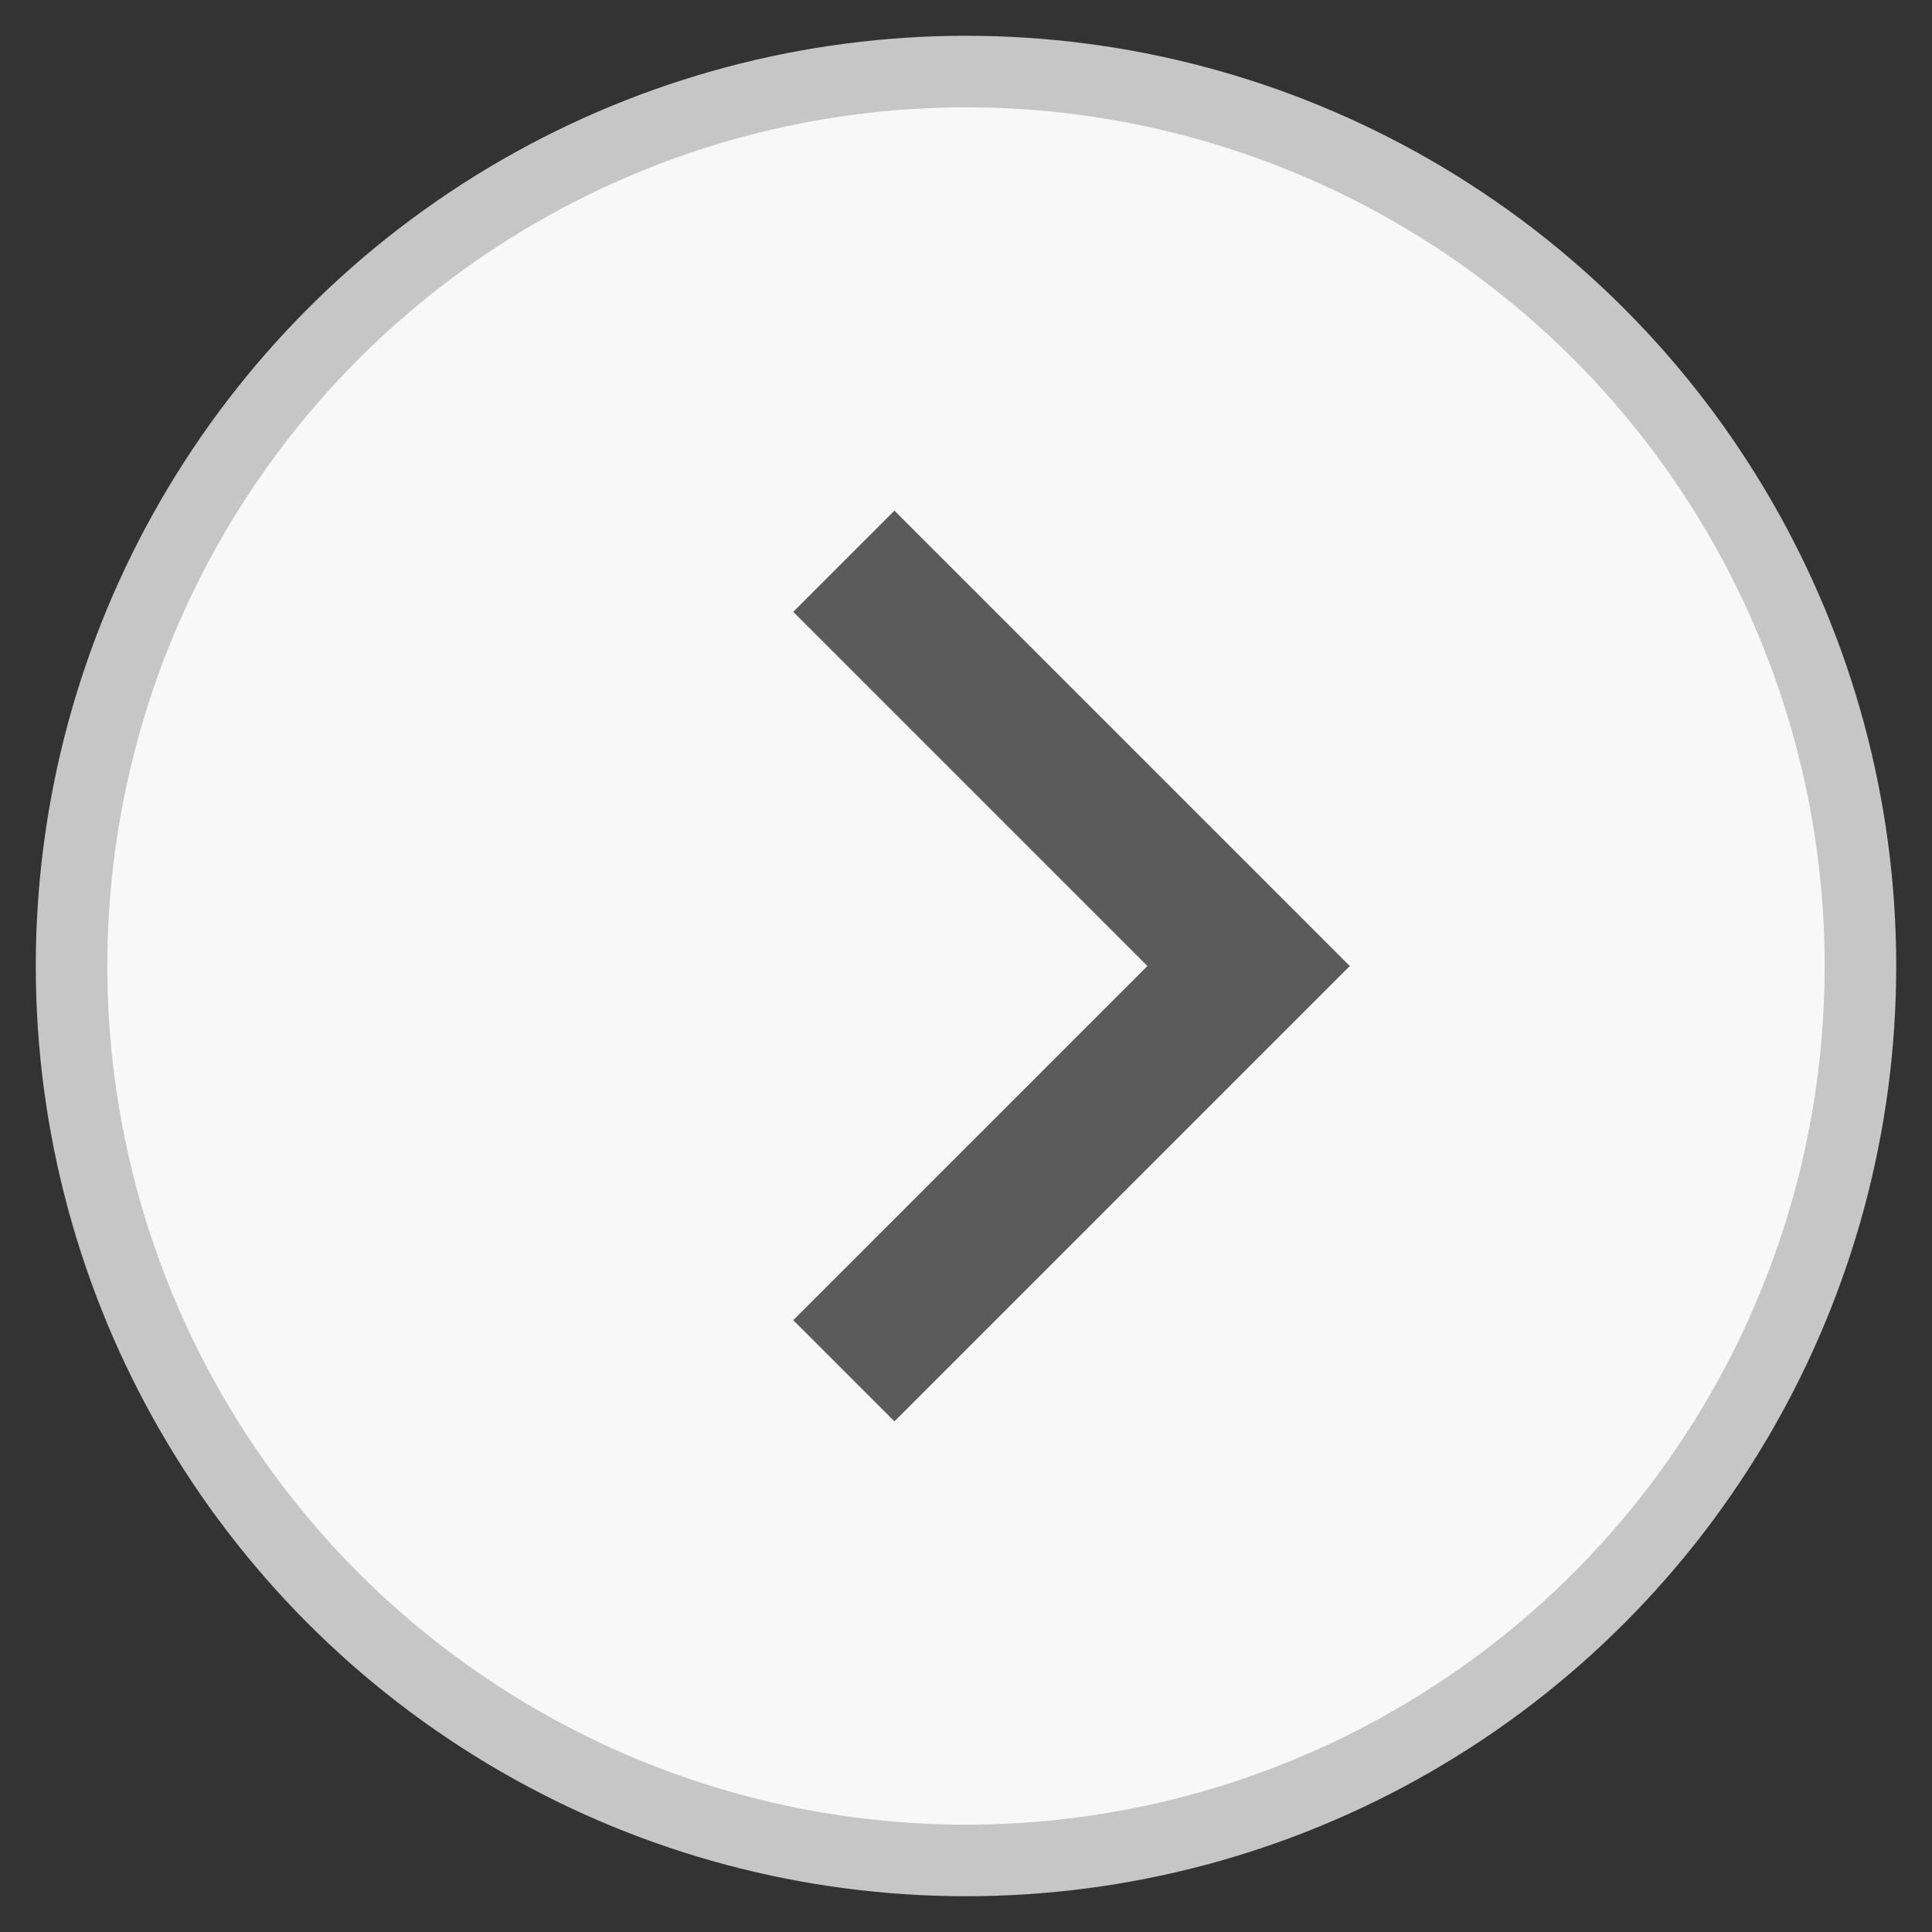
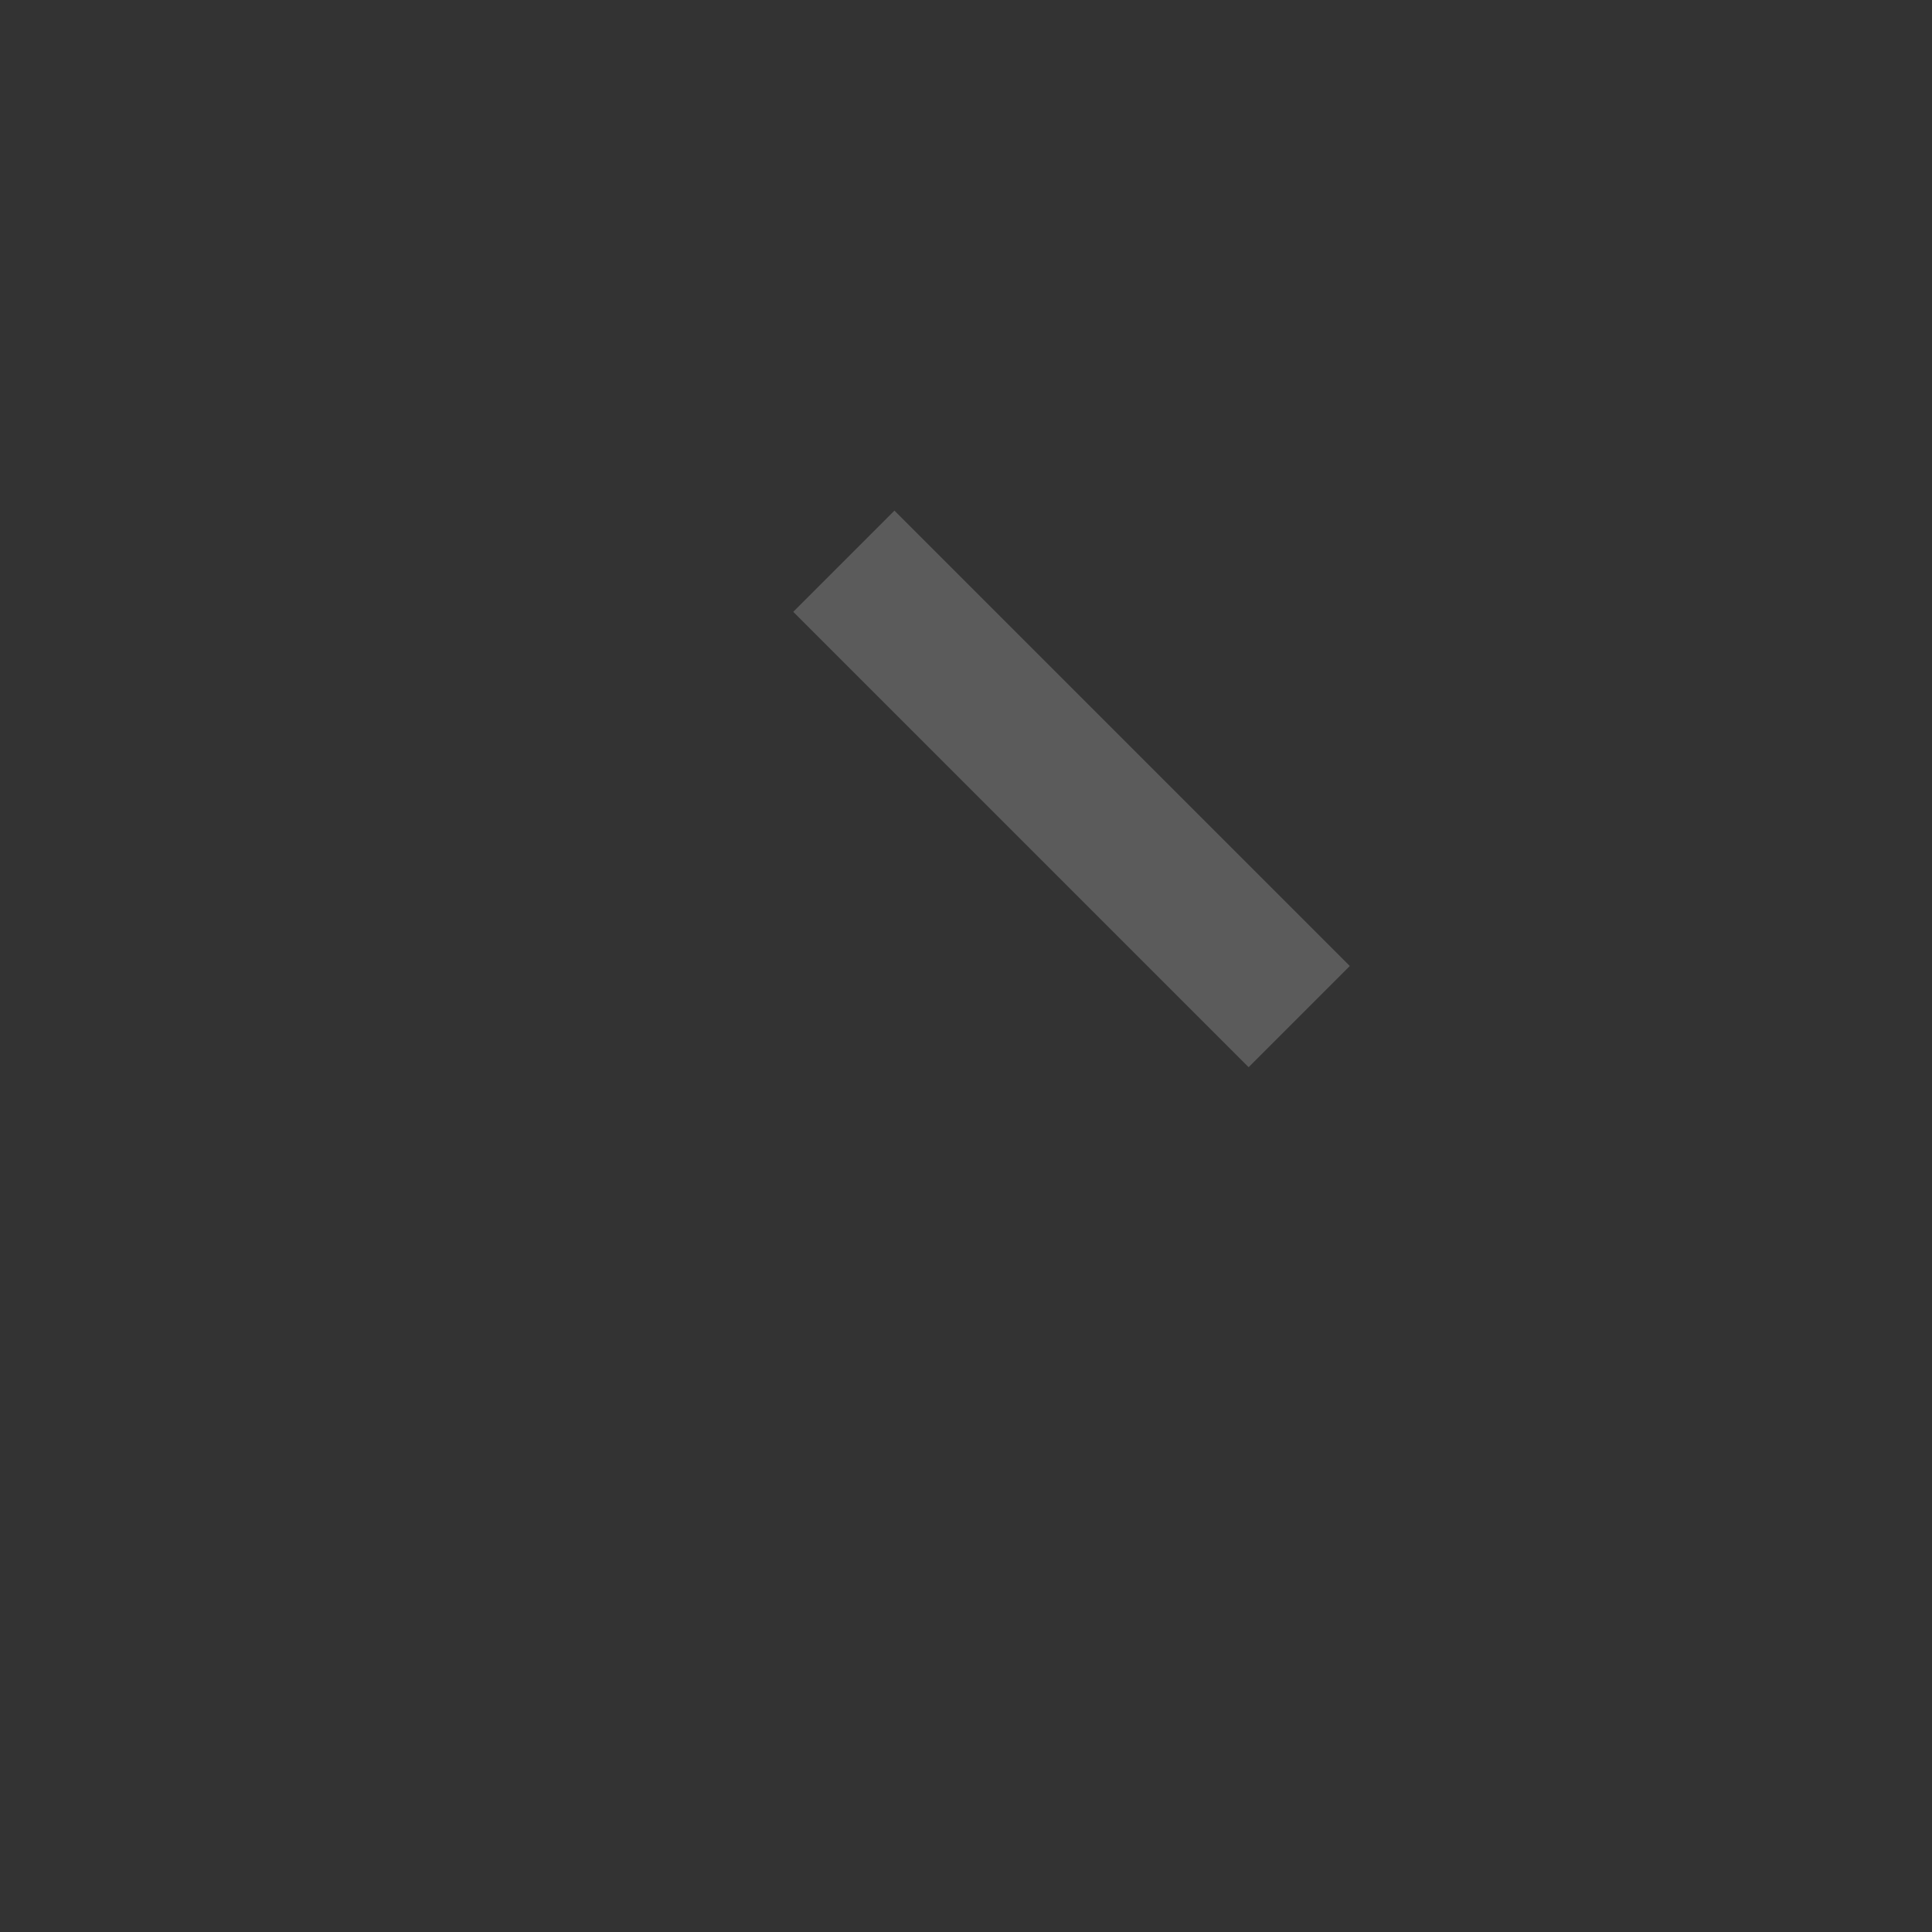
<svg xmlns="http://www.w3.org/2000/svg" width="27" height="27" viewBox="0 0 27 27">
  <rect x="0" y="0" width="27" height="27" fill="#333333" stroke="none" />
  <g fill="none" fill-rule="evenodd">
    <g>
      <g transform="translate(-378 -641) translate(379 642)">
-         <circle cx="12.5" cy="12.5" r="12.5" fill="#F8F8F8" stroke="#C6C6C6" />
-         <path fill="#5B5B5B" d="M16 17H7v-2h7V8h2v9z" transform="rotate(-45 11.5 12.5)" />
+         <path fill="#5B5B5B" d="M16 17H7h7V8h2v9z" transform="rotate(-45 11.5 12.5)" />
      </g>
    </g>
  </g>
</svg>